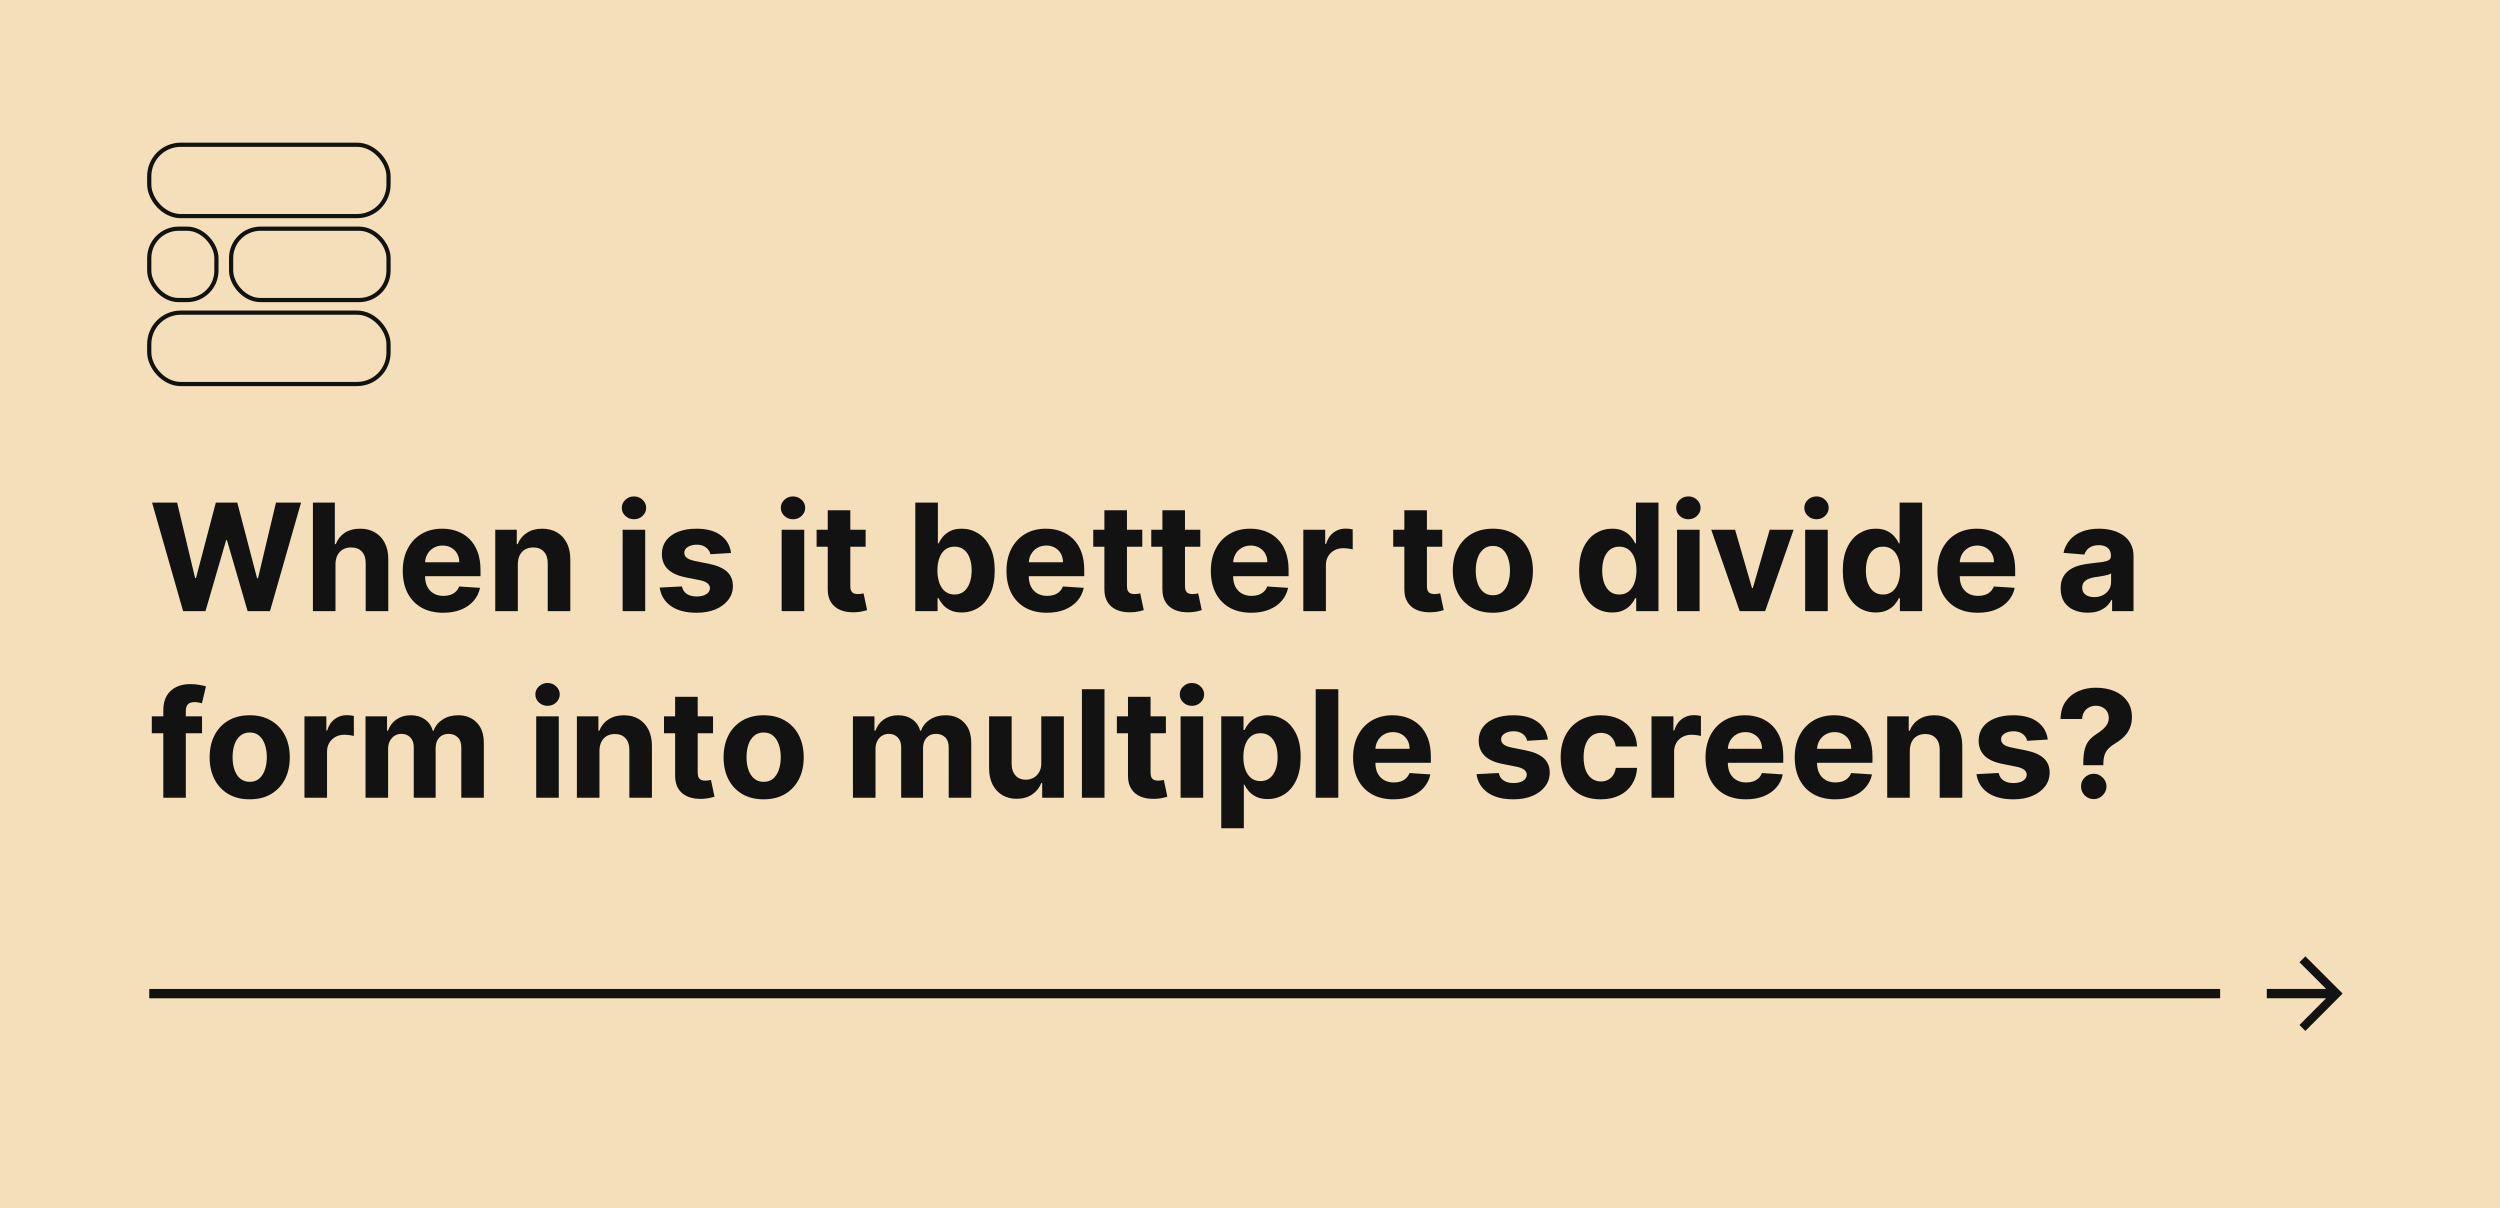
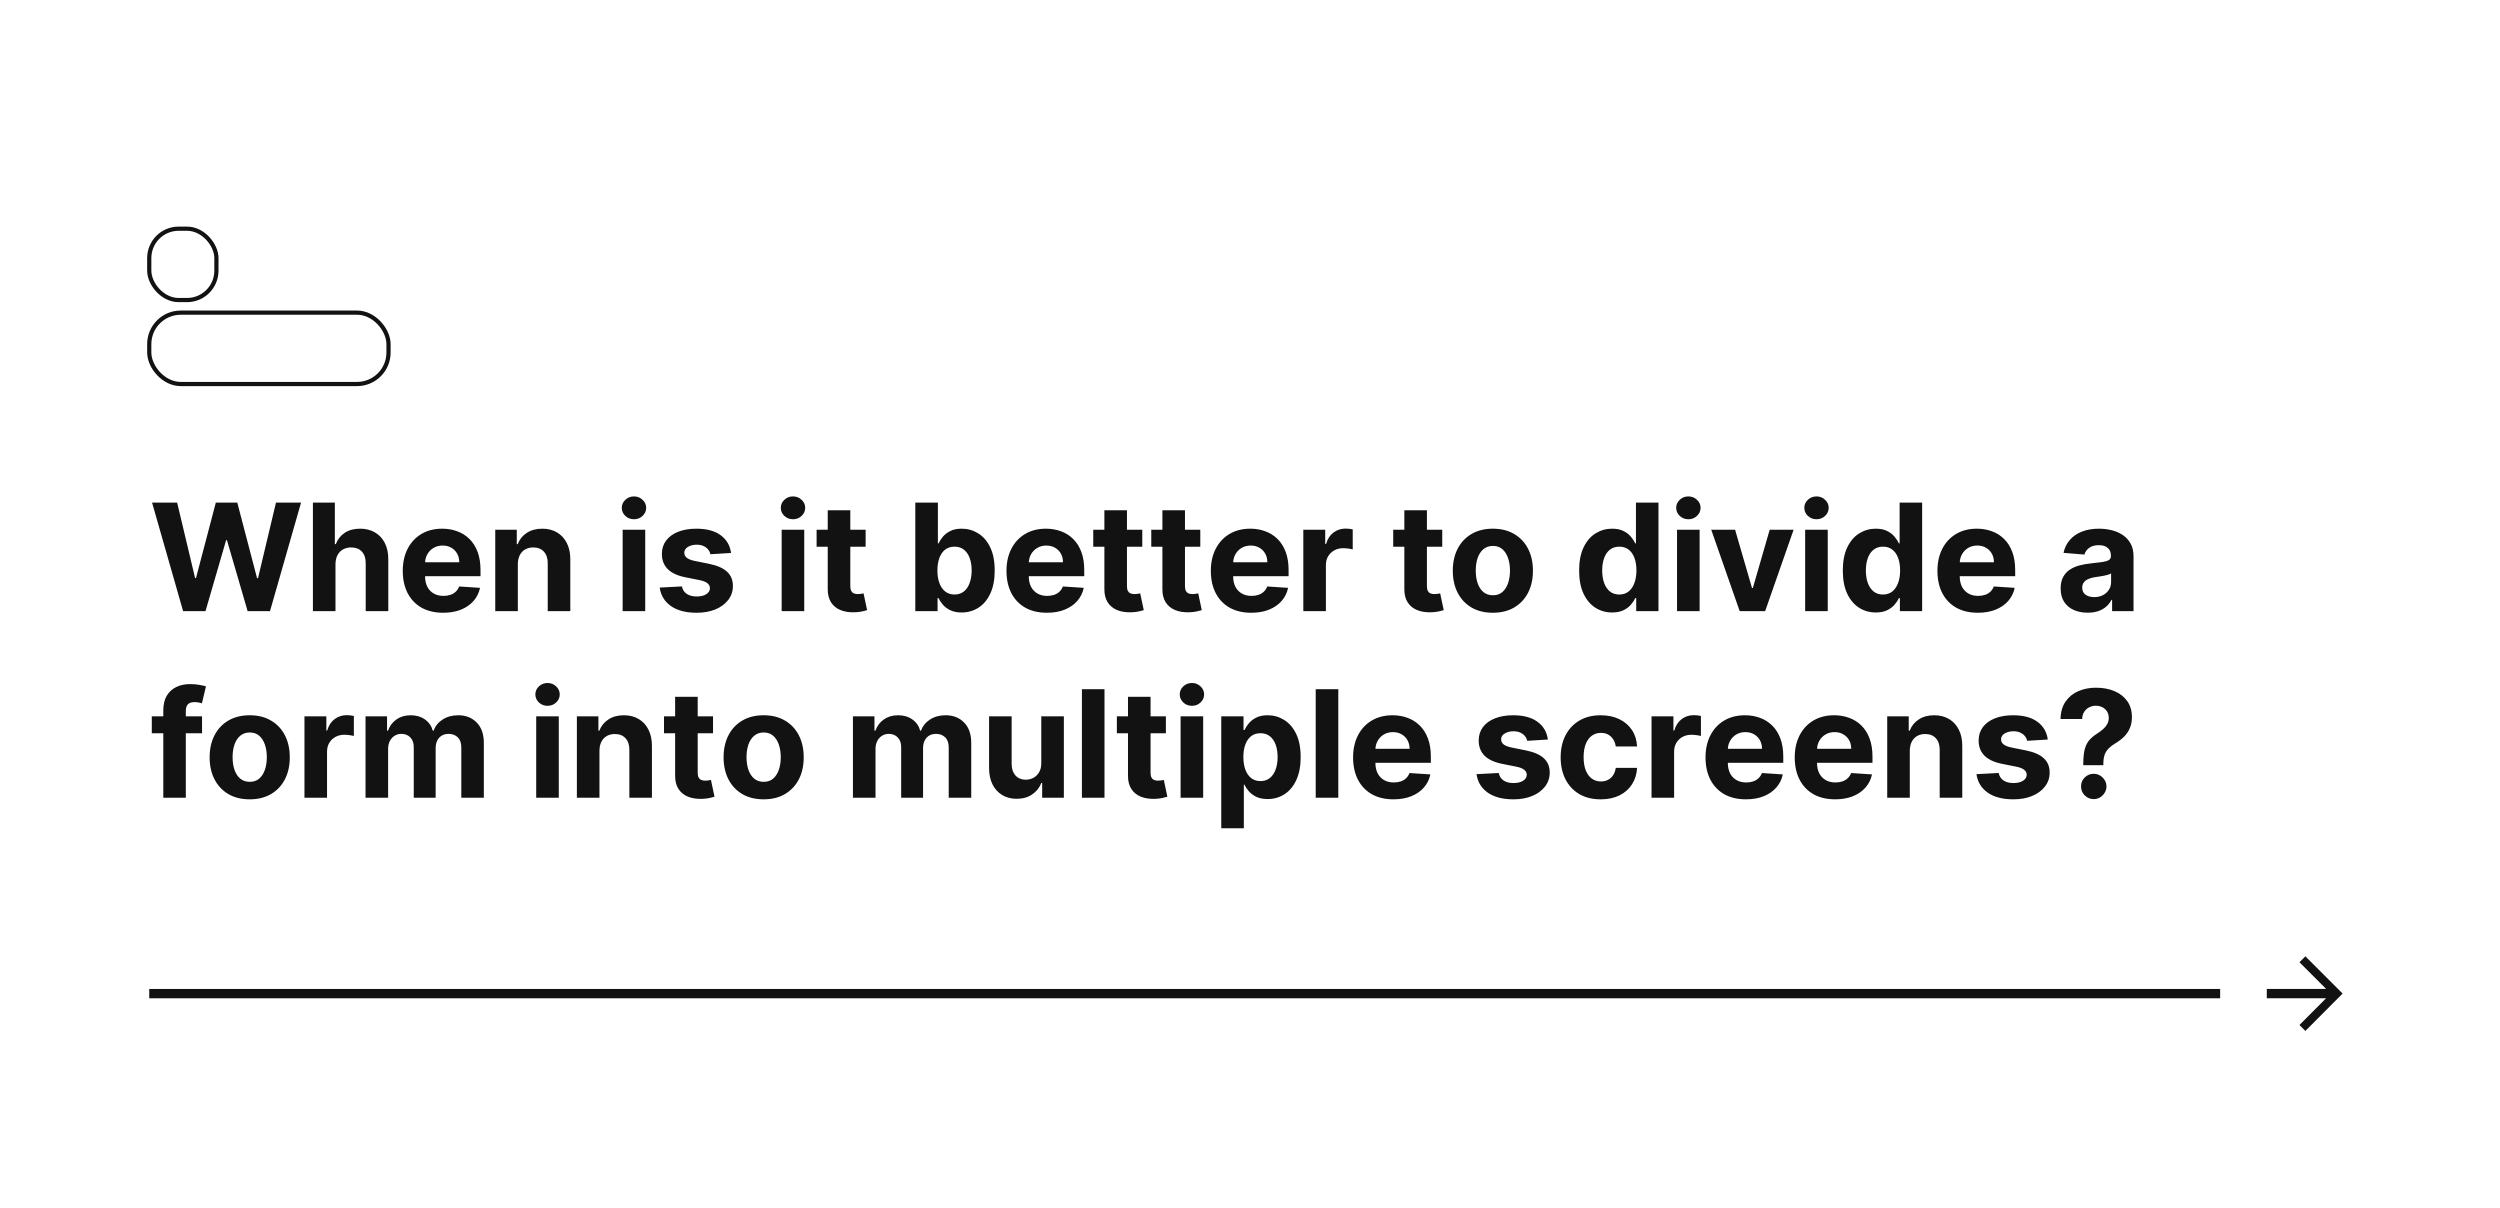
<svg xmlns="http://www.w3.org/2000/svg" id="eSoLgZkxE541" viewBox="0 0 536 259" shape-rendering="geometricPrecision" text-rendering="geometricPrecision" project-id="16438e05621144fe9867222afe6e7289" export-id="a736522fea5f4757963871276e6c56a4" cached="false" style="background-color:#fff">
  <style>
#eSoLgZkxE5412 {animation: eSoLgZkxE5412__sz 6000ms linear infinite normal forwards}@keyframes eSoLgZkxE5412__sz { 0% {width: 16px;height: 17px;animation-timing-function: cubic-bezier(0.445,0.05,0.55,0.95)} 8.167% {width: 37.5px;height: 17px;animation-timing-function: cubic-bezier(0.445,0.05,0.55,0.95)} 91.667% {width: 37.5px;height: 17px;animation-timing-function: cubic-bezier(0.445,0.05,0.55,0.95)} 100% {width: 16px;height: 17px}} #eSoLgZkxE5412_to {animation: eSoLgZkxE5412_to__to 6000ms linear infinite normal forwards}@keyframes eSoLgZkxE5412_to__to { 0% {transform: translate(8.5px,37px);animation-timing-function: cubic-bezier(0.445,0.05,0.55,0.95)} 8.333% {transform: translate(8.5px,37px);animation-timing-function: cubic-bezier(0.445,0.05,0.55,0.95)} 91.667% {transform: translate(8.5px,37px);animation-timing-function: cubic-bezier(0.445,0.05,0.55,0.95)} 100% {transform: translate(8.5px,37px)}} #eSoLgZkxE5413 {animation: eSoLgZkxE5413__sz 6000ms linear infinite normal forwards}@keyframes eSoLgZkxE5413__sz { 0% {width: 37.5px;height: 17px;animation-timing-function: cubic-bezier(0.445,0.05,0.55,0.95)} 8.167% {width: 16px;height: 17px;animation-timing-function: cubic-bezier(0.445,0.05,0.55,0.95)} 91.667% {width: 16px;height: 17px;animation-timing-function: cubic-bezier(0.445,0.05,0.55,0.95)} 100% {width: 37.5px;height: 17px}} #eSoLgZkxE5413_to {animation: eSoLgZkxE5413_to__to 6000ms linear infinite normal forwards}@keyframes eSoLgZkxE5413_to__to { 0% {transform: translate(28px,37px);animation-timing-function: cubic-bezier(0.445,0.05,0.55,0.95)} 8.167% {transform: translate(50px,37px);animation-timing-function: cubic-bezier(0.334,0.325,0.667,0.658)} 8.333% {transform: translate(49.5px,37px);animation-timing-function: cubic-bezier(0.444,0.052,0.55,0.95)} 91.667% {transform: translate(49.5px,37px);animation-timing-function: cubic-bezier(0.444,0.052,0.55,0.95)} 100% {transform: translate(28px,37px)}}
</style>
  <g transform="translate(0-30.967)">
-     <rect width="536" height="286" rx="0" ry="0" transform="matrix(1 0 0 0.906 0 30.967)" fill="#f5dfba" />
    <path d="M39.261,162l-6.659-23.273h5.375l3.852,16.171h.193l4.25-16.171h4.602l4.239,16.205h.205l3.852-16.205h5.375L57.886,162h-4.795l-4.432-15.216h-.182L44.057,162h-4.795ZM71.929,151.909v10.091h-4.841v-23.273h4.705v8.898h.205c.394-1.03,1.03-1.837,1.909-2.42.879-.591,1.981-.887,3.307-.887c1.212,0,2.269.265,3.17.796.909.522,1.614,1.276,2.114,2.261.507.977.757,2.148.75,3.511v11.114h-4.841v-10.25c.008-1.076-.265-1.913-.818-2.511-.545-.599-1.311-.898-2.296-.898-.659,0-1.242.14-1.75.42-.5.281-.894.69-1.182,1.228-.28.53-.424,1.17-.432,1.92Zm23.082,10.432c-1.796,0-3.341-.364-4.636-1.091-1.288-.735-2.28-1.773-2.977-3.114-.697-1.348-1.045-2.943-1.045-4.784c0-1.795.348-3.371,1.045-4.727.697-1.356,1.678-2.413,2.943-3.17c1.273-.758,2.765-1.137,4.477-1.137c1.151,0,2.224.186,3.216.557c1,.364,1.871.913,2.614,1.648.75.735,1.333,1.659,1.75,2.772.416,1.107.625,2.402.625,3.887v1.329h-14.739v-3h10.182c0-.697-.151-1.314-.455-1.852s-.724-.958-1.261-1.261c-.53-.311-1.148-.466-1.852-.466-.735,0-1.386.17-1.954.511-.561.334-1,.784-1.318,1.352-.318.561-.481,1.186-.489,1.875v2.853c0,.863.159,1.61.477,2.238.326.629.784,1.114,1.375,1.455s1.292.511,2.102.511c.538,0,1.03-.075,1.477-.227s.83-.379,1.148-.682.561-.674.727-1.113L102.92,157c-.227,1.076-.693,2.015-1.397,2.818-.697.796-1.599,1.417-2.705,1.864-1.099.439-2.367.659-3.807.659Zm16.012-10.432v10.091h-4.841v-17.455h4.613v3.08h.205c.386-1.015,1.034-1.818,1.943-2.409.909-.599,2.012-.898,3.307-.898c1.212,0,2.269.265,3.17.796.902.53,1.603,1.288,2.103,2.272.5.978.75,2.144.75,3.5v11.114h-4.841v-10.25c.007-1.068-.265-1.902-.818-2.5-.553-.606-1.315-.909-2.284-.909-.652,0-1.228.14-1.728.42-.492.281-.879.69-1.159,1.228-.273.53-.413,1.17-.42,1.92ZM133.494,162v-17.455h4.841v17.455h-4.841Zm2.432-19.705c-.72,0-1.337-.238-1.852-.715-.508-.485-.762-1.065-.762-1.739c0-.667.254-1.239.762-1.716.515-.485,1.132-.727,1.852-.727s1.333.242,1.841.727c.515.477.773,1.049.773,1.716c0,.674-.258,1.254-.773,1.739-.508.477-1.121.715-1.841.715Zm20.81,7.228l-4.432.272c-.076-.378-.239-.719-.489-1.022-.25-.311-.579-.557-.988-.739-.402-.189-.883-.284-1.443-.284-.75,0-1.383.159-1.898.477-.515.311-.773.728-.773,1.25c0,.417.167.769.5,1.057s.905.519,1.716.693l3.159.637c1.697.348,2.962.909,3.796,1.681.833.773,1.25,1.788,1.25,3.046c0,1.144-.338,2.148-1.012,3.011-.667.864-1.583,1.538-2.75,2.023-1.159.477-2.496.716-4.011.716-2.311,0-4.152-.481-5.523-1.443-1.364-.97-2.163-2.288-2.398-3.955l4.762-.25c.144.705.492,1.243,1.045,1.614.553.363,1.262.545,2.125.545.849,0,1.53-.163,2.046-.488.522-.334.787-.762.795-1.284-.008-.44-.193-.8-.557-1.08-.363-.288-.924-.508-1.682-.659l-3.022-.602c-1.705-.341-2.974-.932-3.807-1.773-.826-.841-1.239-1.913-1.239-3.216c0-1.121.303-2.087.909-2.898.614-.81,1.474-1.435,2.58-1.875c1.114-.439,2.417-.659,3.909-.659c2.205,0,3.939.466,5.205,1.398c1.272.932,2.015,2.201,2.227,3.807ZM167.588,162v-17.455h4.841v17.455h-4.841Zm2.432-19.705c-.72,0-1.337-.238-1.852-.715-.508-.485-.762-1.065-.762-1.739c0-.667.254-1.239.762-1.716.515-.485,1.132-.727,1.852-.727s1.333.242,1.841.727c.515.477.773,1.049.773,1.716c0,.674-.258,1.254-.773,1.739-.508.477-1.121.715-1.841.715Zm15.571,2.25v3.637h-10.511v-3.637h10.511Zm-8.125-4.181h4.841v16.272c0,.447.068.796.204,1.046.137.242.326.413.569.511.25.099.537.148.863.148.227,0,.455-.019.682-.057.227-.045.402-.079.523-.102l.761,3.602c-.242.076-.583.163-1.023.261-.439.107-.973.171-1.602.194-1.167.045-2.189-.11-3.068-.466-.871-.356-1.549-.909-2.034-1.659s-.724-1.697-.716-2.841v-16.909ZM196.241,162v-23.273h4.841v8.75h.148c.212-.469.519-.947.921-1.432.409-.492.939-.901,1.59-1.227.66-.333,1.478-.5,2.455-.5c1.273,0,2.447.334,3.523,1c1.076.659,1.935,1.655,2.579,2.989.644,1.326.966,2.988.966,4.988c0,1.947-.314,3.591-.943,4.932-.621,1.334-1.47,2.345-2.545,3.034-1.069.682-2.266,1.023-3.591,1.023-.94,0-1.739-.155-2.398-.466-.652-.31-1.186-.701-1.602-1.17-.417-.478-.735-.959-.955-1.443h-.216v2.795h-4.773Zm4.739-8.727c0,1.038.144,1.943.432,2.716.288.772.704,1.375,1.25,1.806.545.425,1.208.637,1.989.637.787,0,1.454-.216,2-.648.545-.439.958-1.045,1.238-1.818.288-.78.432-1.678.432-2.693c0-1.008-.14-1.894-.42-2.659-.281-.766-.694-1.364-1.239-1.796-.546-.432-1.216-.648-2.011-.648-.788,0-1.455.209-2,.625-.538.417-.951,1.008-1.239,1.773s-.432,1.667-.432,2.705Zm23.469,9.068c-1.796,0-3.341-.364-4.637-1.091-1.287-.735-2.28-1.773-2.977-3.114-.697-1.348-1.045-2.943-1.045-4.784c0-1.795.348-3.371,1.045-4.727s1.678-2.413,2.943-3.17c1.273-.758,2.766-1.137,4.478-1.137c1.151,0,2.223.186,3.216.557c1,.364,1.871.913,2.613,1.648.75.735,1.334,1.659,1.75,2.772.417,1.107.625,2.402.625,3.887v1.329h-14.738v-3h10.181c0-.697-.151-1.314-.454-1.852s-.724-.958-1.261-1.261c-.531-.311-1.148-.466-1.853-.466-.735,0-1.386.17-1.954.511-.561.334-1,.784-1.319,1.352-.318.561-.481,1.186-.488,1.875v2.853c0,.863.159,1.61.477,2.238.326.629.784,1.114,1.375,1.455s1.292.511,2.102.511c.538,0,1.031-.075,1.478-.227s.829-.379,1.147-.682c.319-.303.561-.674.728-1.113l4.477.295c-.227,1.076-.693,2.015-1.398,2.818-.697.796-1.598,1.417-2.704,1.864-1.099.439-2.368.659-3.807.659Zm20.454-17.796v3.637h-10.511v-3.637h10.511Zm-8.125-4.181h4.841v16.272c0,.447.069.796.205,1.046.136.242.326.413.568.511.25.099.538.148.864.148.227,0,.454-.019.682-.057.227-.045.401-.079.522-.102l.762,3.602c-.243.076-.584.163-1.023.261-.44.107-.974.171-1.602.194-1.167.045-2.19-.11-3.069-.466-.871-.356-1.549-.909-2.034-1.659s-.723-1.697-.716-2.841v-16.909Zm20.563,4.181v3.637h-10.511v-3.637h10.511Zm-8.125-4.181h4.841v16.272c0,.447.068.796.204,1.046.137.242.326.413.569.511.25.099.537.148.863.148.227,0,.455-.019.682-.057.227-.045.402-.079.523-.102l.761,3.602c-.242.076-.583.163-1.023.261-.439.107-.973.171-1.602.194-1.167.045-2.189-.11-3.068-.466-.871-.356-1.549-.909-2.034-1.659s-.724-1.697-.716-2.841v-16.909Zm19.045,21.977c-1.795,0-3.341-.364-4.636-1.091-1.288-.735-2.28-1.773-2.977-3.114-.697-1.348-1.046-2.943-1.046-4.784c0-1.795.349-3.371,1.046-4.727s1.678-2.413,2.943-3.17c1.273-.758,2.765-1.137,4.477-1.137c1.152,0,2.224.186,3.216.557c1,.364,1.871.913,2.614,1.648.75.735,1.333,1.659,1.75,2.772.416,1.107.625,2.402.625,3.887v1.329h-14.739v-3h10.182c0-.697-.152-1.314-.455-1.852s-.723-.958-1.261-1.261c-.53-.311-1.148-.466-1.852-.466-.735,0-1.387.17-1.955.511-.56.334-1,.784-1.318,1.352-.318.561-.481,1.186-.489,1.875v2.853c0,.863.159,1.61.478,2.238.325.629.784,1.114,1.375,1.455s1.291.511,2.102.511c.538,0,1.03-.075,1.477-.227s.83-.379,1.148-.682.561-.674.727-1.113l4.477.295c-.227,1.076-.693,2.015-1.397,2.818-.697.796-1.599,1.417-2.705,1.864-1.098.439-2.367.659-3.807.659ZM279.432,162v-17.455h4.693v3.046h.182c.318-1.083.852-1.902,1.602-2.455.75-.56,1.614-.841,2.591-.841.242,0,.504.016.784.046s.527.072.739.125v4.295c-.228-.068-.542-.128-.943-.181-.402-.053-.769-.08-1.103-.08-.712,0-1.348.155-1.909.466-.553.303-.992.727-1.318,1.273-.318.545-.477,1.174-.477,1.886v9.875h-4.841Zm29.784-17.455v3.637h-10.511v-3.637h10.511Zm-8.125-4.181h4.841v16.272c0,.447.068.796.204,1.046.137.242.326.413.569.511.25.099.537.148.863.148.227,0,.455-.019.682-.057.227-.045.402-.079.523-.102l.761,3.602c-.242.076-.583.163-1.023.261-.439.107-.973.171-1.602.194-1.167.045-2.189-.11-3.068-.466-.871-.356-1.549-.909-2.034-1.659s-.724-1.697-.716-2.841v-16.909Zm18.977,21.977c-1.765,0-3.291-.375-4.579-1.125-1.281-.758-2.269-1.811-2.966-3.159-.697-1.356-1.046-2.928-1.046-4.716c0-1.803.349-3.379,1.046-4.727.697-1.356,1.685-2.409,2.966-3.159c1.288-.758,2.814-1.137,4.579-1.137s3.288.379,4.568,1.137c1.288.75,2.281,1.803,2.978,3.159.697,1.348,1.045,2.924,1.045,4.727c0,1.788-.348,3.36-1.045,4.716-.697,1.348-1.69,2.401-2.978,3.159-1.28.75-2.803,1.125-4.568,1.125Zm.023-3.75c.803,0,1.473-.227,2.011-.682.538-.462.943-1.091,1.216-1.886.28-.796.421-1.701.421-2.716s-.141-1.921-.421-2.716c-.273-.796-.678-1.424-1.216-1.886-.538-.463-1.208-.694-2.011-.694-.811,0-1.493.231-2.046.694-.545.462-.958,1.09-1.238,1.886-.273.795-.409,1.701-.409,2.716s.136,1.92.409,2.716c.28.795.693,1.424,1.238,1.886.553.455,1.235.682,2.046.682Zm25.554,3.693c-1.326,0-2.527-.341-3.602-1.023-1.069-.689-1.917-1.7-2.546-3.034-.621-1.341-.932-2.985-.932-4.932c0-2,.322-3.662.966-4.988.644-1.334,1.5-2.33,2.568-2.989c1.076-.666,2.254-1,3.535-1c.977,0,1.791.167,2.443.5.659.326,1.189.735,1.591,1.227.409.485.719.963.931,1.432h.148v-8.75h4.83v23.273h-4.773v-2.795h-.205c-.227.484-.549.965-.965,1.443-.41.469-.944.86-1.603,1.17-.651.311-1.447.466-2.386.466Zm1.534-3.852c.78,0,1.439-.212,1.977-.637.546-.431.962-1.034,1.25-1.806.296-.773.443-1.678.443-2.716s-.144-1.94-.431-2.705c-.288-.765-.705-1.356-1.25-1.773-.546-.416-1.209-.625-1.989-.625-.795,0-1.466.216-2.011.648-.546.432-.959,1.03-1.239,1.796-.28.765-.42,1.651-.42,2.659c0,1.015.14,1.913.42,2.693.288.773.701,1.379,1.239,1.818.545.432,1.216.648,2.011.648ZM359.557,162v-17.455h4.841v17.455h-4.841Zm2.432-19.705c-.72,0-1.337-.238-1.853-.715-.507-.485-.761-1.065-.761-1.739c0-.667.254-1.239.761-1.716.516-.485,1.133-.727,1.853-.727.719,0,1.333.242,1.841.727.515.477.772,1.049.772,1.716c0,.674-.257,1.254-.772,1.739-.508.477-1.122.715-1.841.715Zm22.559,2.25L378.446,162h-5.455l-6.102-17.455h5.114l3.625,12.489h.182l3.613-12.489h5.125ZM387.026,162v-17.455h4.84v17.455h-4.84Zm2.431-19.705c-.719,0-1.337-.238-1.852-.715-.507-.485-.761-1.065-.761-1.739c0-.667.254-1.239.761-1.716.515-.485,1.133-.727,1.852-.727.72,0,1.334.242,1.841.727.515.477.773,1.049.773,1.716c0,.674-.258,1.254-.773,1.739-.507.477-1.121.715-1.841.715Zm12.719,19.989c-1.326,0-2.526-.341-3.602-1.023-1.068-.689-1.917-1.7-2.546-3.034-.621-1.341-.931-2.985-.931-4.932c0-2,.322-3.662.965-4.988.644-1.334,1.501-2.33,2.569-2.989c1.075-.666,2.253-1,3.534-1c.977,0,1.791.167,2.443.5.659.326,1.189.735,1.591,1.227.409.485.72.963.932,1.432h.147v-8.75h4.83v23.273h-4.773v-2.795h-.204c-.228.484-.55.965-.966,1.443-.409.469-.943.86-1.603,1.17-.651.311-1.446.466-2.386.466Zm1.534-3.852c.781,0,1.44-.212,1.978-.637.545-.431.962-1.034,1.25-1.806.295-.773.443-1.678.443-2.716s-.144-1.94-.432-2.705-.705-1.356-1.25-1.773c-.546-.416-1.208-.625-1.989-.625-.795,0-1.466.216-2.011.648-.546.432-.958,1.03-1.239,1.796-.28.765-.42,1.651-.42,2.659c0,1.015.14,1.913.42,2.693.288.773.701,1.379,1.239,1.818.545.432,1.216.648,2.011.648Zm20.333,3.909c-1.796,0-3.341-.364-4.637-1.091-1.288-.735-2.28-1.773-2.977-3.114-.697-1.348-1.045-2.943-1.045-4.784c0-1.795.348-3.371,1.045-4.727s1.678-2.413,2.943-3.17c1.273-.758,2.765-1.137,4.477-1.137c1.152,0,2.224.186,3.216.557c1,.364,1.872.913,2.614,1.648.75.735,1.333,1.659,1.75,2.772.417,1.107.625,2.402.625,3.887v1.329h-14.739v-3h10.182c0-.697-.151-1.314-.454-1.852s-.724-.958-1.262-1.261c-.53-.311-1.147-.466-1.852-.466-.735,0-1.386.17-1.955.511-.56.334-1,.784-1.318,1.352-.318.561-.481,1.186-.488,1.875v2.853c0,.863.159,1.61.477,2.238.326.629.784,1.114,1.375,1.455s1.292.511,2.102.511c.538,0,1.03-.075,1.477-.227s.83-.379,1.148-.682.561-.674.727-1.113l4.478.295c-.228,1.076-.693,2.015-1.398,2.818-.697.796-1.599,1.417-2.705,1.864-1.098.439-2.367.659-3.806.659Zm23.554-.011c-1.114,0-2.106-.194-2.978-.58-.871-.394-1.56-.973-2.068-1.739-.5-.772-.75-1.734-.75-2.886c0-.97.178-1.784.534-2.443s.841-1.19,1.455-1.591c.613-.402,1.31-.705,2.091-.909.788-.205,1.613-.349,2.477-.432c1.015-.106,1.833-.205,2.454-.295.622-.099,1.072-.243,1.353-.432.28-.19.42-.47.42-.841v-.068c0-.72-.227-1.277-.682-1.671-.447-.394-1.083-.591-1.909-.591-.871,0-1.564.193-2.079.58-.515.379-.856.856-1.023,1.432l-4.477-.364c.227-1.061.674-1.977,1.341-2.75.666-.78,1.526-1.379,2.579-1.795c1.061-.425,2.288-.637,3.682-.637.97,0,1.898.114,2.784.341.894.227,1.686.58,2.375,1.057.697.477,1.246,1.091,1.648,1.841.401.742.602,1.632.602,2.67v11.773h-4.591v-2.42h-.136c-.28.545-.655,1.026-1.125,1.443-.47.409-1.034.731-1.693.966-.659.227-1.421.341-2.284.341Zm1.386-3.341c.712,0,1.341-.141,1.886-.421.546-.288.974-.674,1.284-1.159.311-.485.466-1.034.466-1.648v-1.852c-.151.099-.36.189-.625.273-.257.076-.549.148-.875.216-.325.06-.651.117-.977.17-.326.046-.621.087-.886.125-.568.084-1.065.216-1.489.398s-.754.428-.989.739c-.234.303-.352.681-.352,1.136c0,.659.239,1.163.716,1.511.485.341,1.099.512,1.841.512ZM43.318,184.545v3.637h-10.773v-3.637h10.773ZM35.011,202v-18.716c0-1.265.246-2.314.739-3.148.5-.833,1.182-1.458,2.046-1.875.864-.416,1.845-.625,2.943-.625.743,0,1.421.057,2.034.171.621.113,1.083.216,1.386.307l-.864,3.636c-.189-.061-.424-.117-.705-.17-.273-.053-.553-.08-.841-.08-.712,0-1.208.167-1.489.5-.28.326-.42.784-.42,1.375v18.625h-4.83Zm18.526.341c-1.765,0-3.292-.375-4.58-1.125-1.28-.758-2.269-1.811-2.966-3.159-.697-1.356-1.046-2.928-1.046-4.716c0-1.803.348-3.379,1.046-4.727.697-1.356,1.686-2.409,2.966-3.159c1.288-.758,2.814-1.137,4.58-1.137s3.288.379,4.568,1.137c1.288.75,2.28,1.803,2.977,3.159.697,1.348,1.045,2.924,1.045,4.727c0,1.788-.348,3.36-1.045,4.716-.697,1.348-1.689,2.401-2.977,3.159-1.28.75-2.803,1.125-4.568,1.125Zm.023-3.75c.803,0,1.473-.227,2.011-.682.538-.462.943-1.091,1.216-1.886.28-.796.42-1.701.42-2.716s-.14-1.921-.42-2.716c-.273-.796-.678-1.424-1.216-1.886-.538-.463-1.208-.694-2.011-.694-.811,0-1.492.231-2.046.694-.545.462-.958,1.09-1.239,1.886-.273.795-.409,1.701-.409,2.716s.136,1.92.409,2.716c.28.795.693,1.424,1.239,1.886.553.455,1.235.682,2.046.682ZM65.276,202v-17.455h4.693v3.046h.182c.318-1.083.852-1.902,1.602-2.455.75-.56,1.614-.841,2.591-.841.242,0,.504.016.784.046s.527.072.739.125v4.295c-.227-.068-.542-.128-.943-.181s-.769-.08-1.102-.08c-.712,0-1.349.155-1.909.466-.553.303-.992.727-1.318,1.273-.318.545-.477,1.174-.477,1.886v9.875h-4.841Zm13.094,0v-17.455h4.614v3.08h.204c.364-1.023.97-1.83,1.818-2.42.849-.591,1.864-.887,3.045-.887c1.197,0,2.216.299,3.057.898.841.591,1.401,1.394,1.682,2.409h.182c.356-1,1-1.799,1.932-2.398.939-.606,2.049-.909,3.33-.909c1.629,0,2.951.519,3.966,1.557c1.023,1.03,1.534,2.492,1.534,4.386v11.739h-4.83v-10.784c0-.97-.258-1.697-.773-2.182-.515-.485-1.159-.727-1.932-.727-.879,0-1.564.28-2.057.841-.492.553-.739,1.284-.739,2.193v10.659h-4.693v-10.886c0-.856-.246-1.538-.739-2.046-.485-.507-1.125-.761-1.921-.761-.538,0-1.023.136-1.454.409-.424.265-.761.64-1.011,1.125-.25.477-.375,1.038-.375,1.682v10.477h-4.841Zm36.594,0v-17.455h4.841v17.455h-4.841Zm2.432-19.705c-.72,0-1.337-.238-1.852-.715-.508-.485-.762-1.065-.762-1.739c0-.667.254-1.239.762-1.716.515-.485,1.132-.727,1.852-.727s1.333.242,1.841.727c.515.477.773,1.049.773,1.716c0,.674-.258,1.254-.773,1.739-.508.477-1.121.715-1.841.715Zm11.128,9.614v10.091h-4.841v-17.455h4.613v3.08h.205c.386-1.015,1.034-1.818,1.943-2.409.909-.599,2.012-.898,3.307-.898c1.212,0,2.269.265,3.17.796.902.53,1.603,1.288,2.103,2.272.5.978.75,2.144.75,3.5v11.114h-4.841v-10.25c.007-1.068-.265-1.902-.818-2.5-.553-.606-1.315-.909-2.284-.909-.652,0-1.228.14-1.728.42-.492.281-.879.69-1.159,1.228-.273.53-.413,1.17-.42,1.92Zm24.349-7.364v3.637h-10.511v-3.637h10.511Zm-8.125-4.181h4.841v16.272c0,.447.068.796.205,1.046.136.242.325.413.568.511.25.099.538.148.863.148.228,0,.455-.019.682-.057.228-.045.402-.079.523-.102l.761,3.602c-.242.076-.583.163-1.022.261-.44.107-.974.171-1.603.194-1.166.045-2.189-.11-3.068-.466-.871-.356-1.549-.909-2.034-1.659s-.723-1.697-.716-2.841v-16.909Zm18.977,21.977c-1.765,0-3.291-.375-4.579-1.125-1.28-.758-2.269-1.811-2.966-3.159-.697-1.356-1.045-2.928-1.045-4.716c0-1.803.348-3.379,1.045-4.727.697-1.356,1.686-2.409,2.966-3.159c1.288-.758,2.814-1.137,4.579-1.137c1.766,0,3.288.379,4.569,1.137c1.287.75,2.28,1.803,2.977,3.159.697,1.348,1.045,2.924,1.045,4.727c0,1.788-.348,3.36-1.045,4.716-.697,1.348-1.69,2.401-2.977,3.159-1.281.75-2.803,1.125-4.569,1.125Zm.023-3.75c.803,0,1.474-.227,2.012-.682.537-.462.943-1.091,1.215-1.886.281-.796.421-1.701.421-2.716s-.14-1.921-.421-2.716c-.272-.796-.678-1.424-1.215-1.886-.538-.463-1.209-.694-2.012-.694-.81,0-1.492.231-2.045.694-.546.462-.959,1.09-1.239,1.886-.273.795-.409,1.701-.409,2.716s.136,1.92.409,2.716c.28.795.693,1.424,1.239,1.886.553.455,1.235.682,2.045.682ZM182.869,202v-17.455h4.614v3.08h.205c.363-1.023.969-1.83,1.818-2.42.848-.591,1.863-.887,3.045-.887c1.197,0,2.216.299,3.057.898.841.591,1.401,1.394,1.682,2.409h.182c.356-1,1-1.799,1.931-2.398.94-.606,2.05-.909,3.33-.909c1.629,0,2.951.519,3.966,1.557c1.023,1.03,1.534,2.492,1.534,4.386v11.739h-4.83v-10.784c0-.97-.257-1.697-.772-2.182s-1.159-.727-1.932-.727c-.879,0-1.565.28-2.057.841-.492.553-.739,1.284-.739,2.193v10.659h-4.693v-10.886c0-.856-.246-1.538-.738-2.046-.485-.507-1.125-.761-1.921-.761-.538,0-1.023.136-1.454.409-.425.265-.762.64-1.012,1.125-.25.477-.375,1.038-.375,1.682v10.477h-4.841Zm40.381-7.432v-10.023h4.841v17.455h-4.648v-3.17h-.182c-.394,1.022-1.049,1.844-1.966,2.465-.909.622-2.018.932-3.329.932-1.167,0-2.193-.265-3.08-.795-.886-.53-1.579-1.284-2.079-2.262-.493-.977-.743-2.147-.75-3.511v-11.114h4.841v10.25c.007,1.031.284,1.845.829,2.444.546.598,1.277.897,2.193.897.584,0,1.129-.132,1.637-.397.507-.273.916-.675,1.227-1.205.318-.53.474-1.186.466-1.966Zm13.554-15.841v23.273h-4.841v-23.273h4.841Zm13.162,5.818v3.637h-10.511v-3.637h10.511Zm-8.125-4.181h4.841v16.272c0,.447.068.796.204,1.046.137.242.326.413.569.511.25.099.537.148.863.148.227,0,.455-.019.682-.057.227-.045.402-.079.523-.102l.761,3.602c-.242.076-.583.163-1.023.261-.439.107-.973.171-1.602.194-1.167.045-2.189-.11-3.068-.466-.871-.356-1.549-.909-2.034-1.659s-.724-1.697-.716-2.841v-16.909ZM253.119,202v-17.455h4.841v17.455h-4.841Zm2.432-19.705c-.72,0-1.337-.238-1.852-.715-.508-.485-.761-1.065-.761-1.739c0-.667.253-1.239.761-1.716.515-.485,1.132-.727,1.852-.727s1.333.242,1.841.727c.515.477.773,1.049.773,1.716c0,.674-.258,1.254-.773,1.739-.508.477-1.121.715-1.841.715Zm6.287,26.25v-24h4.773v2.932h.216c.212-.469.519-.947.92-1.432.409-.492.94-.901,1.591-1.227.659-.333,1.477-.5,2.455-.5c1.272,0,2.447.334,3.522,1c1.076.659,1.936,1.655,2.58,2.989.644,1.326.966,2.988.966,4.988c0,1.947-.315,3.591-.943,4.932-.622,1.334-1.47,2.345-2.546,3.034-1.068.682-2.265,1.023-3.591,1.023-.939,0-1.738-.155-2.397-.466-.652-.31-1.186-.701-1.603-1.17-.416-.478-.735-.959-.954-1.443h-.148v9.34h-4.841Zm4.739-15.272c0,1.038.144,1.943.432,2.716.287.772.704,1.375,1.25,1.806.545.425,1.208.637,1.988.637.788,0,1.455-.216,2-.648.546-.439.958-1.045,1.239-1.818.288-.78.432-1.678.432-2.693c0-1.008-.141-1.894-.421-2.659-.28-.766-.693-1.364-1.238-1.796-.546-.432-1.216-.648-2.012-.648-.788,0-1.454.209-2,.625-.538.417-.951,1.008-1.238,1.773-.288.765-.432,1.667-.432,2.705Zm20.352-14.546v23.273h-4.841v-23.273h4.841Zm11.832,23.614c-1.795,0-3.341-.364-4.636-1.091-1.288-.735-2.28-1.773-2.977-3.114-.697-1.348-1.046-2.943-1.046-4.784c0-1.795.349-3.371,1.046-4.727s1.678-2.413,2.943-3.17c1.273-.758,2.765-1.137,4.477-1.137c1.152,0,2.224.186,3.216.557c1,.364,1.871.913,2.614,1.648.75.735,1.333,1.659,1.75,2.772.416,1.107.625,2.402.625,3.887v1.329h-14.739v-3h10.182c0-.697-.152-1.314-.455-1.852s-.723-.958-1.261-1.261c-.53-.311-1.148-.466-1.852-.466-.735,0-1.387.17-1.955.511-.56.334-1,.784-1.318,1.352-.318.561-.481,1.186-.489,1.875v2.853c0,.863.159,1.61.478,2.238.325.629.784,1.114,1.375,1.455s1.291.511,2.102.511c.538,0,1.03-.075,1.477-.227s.83-.379,1.148-.682.561-.674.727-1.113l4.477.295c-.227,1.076-.693,2.015-1.397,2.818-.697.796-1.599,1.417-2.705,1.864-1.098.439-2.367.659-3.807.659Zm33.1-12.818l-4.432.272c-.076-.378-.239-.719-.489-1.022-.25-.311-.579-.557-.988-.739-.402-.189-.883-.284-1.443-.284-.75,0-1.383.159-1.898.477-.515.311-.773.728-.773,1.25c0,.417.167.769.5,1.057s.905.519,1.716.693l3.159.637c1.697.348,2.962.909,3.796,1.681.833.773,1.25,1.788,1.25,3.046c0,1.144-.338,2.148-1.012,3.011-.667.864-1.583,1.538-2.75,2.023-1.159.477-2.496.716-4.011.716-2.311,0-4.152-.481-5.523-1.443-1.364-.97-2.163-2.288-2.398-3.955l4.762-.25c.144.705.492,1.243,1.045,1.614.553.363,1.262.545,2.125.545.849,0,1.53-.163,2.046-.488.522-.334.787-.762.795-1.284-.008-.44-.193-.8-.557-1.08-.363-.288-.924-.508-1.682-.659l-3.022-.602c-1.705-.341-2.974-.932-3.807-1.773-.826-.841-1.239-1.913-1.239-3.216c0-1.121.303-2.087.909-2.898.614-.81,1.474-1.435,2.58-1.875c1.114-.439,2.417-.659,3.909-.659c2.205,0,3.939.466,5.205,1.398c1.272.932,2.015,2.201,2.227,3.807Zm11.332,12.818c-1.788,0-3.326-.379-4.613-1.136-1.281-.766-2.266-1.826-2.955-3.182-.682-1.356-1.023-2.917-1.023-4.682c0-1.788.345-3.356,1.034-4.705.697-1.356,1.686-2.413,2.966-3.17c1.281-.765,2.803-1.148,4.568-1.148c1.523,0,2.857.277,4,.83c1.144.553,2.05,1.329,2.716,2.329.667,1,1.034,2.175,1.103,3.523h-4.569c-.128-.871-.469-1.572-1.022-2.102-.546-.538-1.262-.807-2.148-.807-.75,0-1.405.204-1.966.614-.553.401-.985.988-1.295,1.761-.311.773-.466,1.708-.466,2.807c0,1.113.151,2.06.454,2.841.311.78.746,1.375,1.307,1.784s1.216.613,1.966.613c.553,0,1.049-.113,1.489-.341.447-.227.814-.556,1.102-.988.295-.44.489-.966.579-1.58h4.569c-.076,1.334-.44,2.508-1.091,3.523-.644,1.008-1.534,1.795-2.671,2.364-1.136.568-2.481.852-4.034.852ZM354.088,202v-17.455h4.693v3.046h.182c.318-1.083.852-1.902,1.602-2.455.75-.56,1.614-.841,2.591-.841.243,0,.504.016.784.046.281.03.527.072.739.125v4.295c-.227-.068-.542-.128-.943-.181-.402-.053-.769-.08-1.102-.08-.713,0-1.349.155-1.91.466-.553.303-.992.727-1.318,1.273-.318.545-.477,1.174-.477,1.886v9.875h-4.841Zm20.236.341c-1.796,0-3.341-.364-4.636-1.091-1.288-.735-2.281-1.773-2.978-3.114-.697-1.348-1.045-2.943-1.045-4.784c0-1.795.348-3.371,1.045-4.727s1.678-2.413,2.943-3.17c1.273-.758,2.766-1.137,4.478-1.137c1.151,0,2.223.186,3.216.557c1,.364,1.871.913,2.613,1.648.75.735,1.334,1.659,1.75,2.772.417,1.107.625,2.402.625,3.887v1.329h-14.738v-3h10.181c0-.697-.151-1.314-.454-1.852s-.724-.958-1.262-1.261c-.53-.311-1.147-.466-1.852-.466-.735,0-1.386.17-1.954.511-.561.334-1,.784-1.318,1.352-.319.561-.482,1.186-.489,1.875v2.853c0,.863.159,1.61.477,2.238.326.629.784,1.114,1.375,1.455s1.292.511,2.102.511c.538,0,1.031-.075,1.478-.227s.829-.379,1.147-.682c.319-.303.561-.674.728-1.113l4.477.295c-.227,1.076-.693,2.015-1.398,2.818-.697.796-1.598,1.417-2.704,1.864-1.099.439-2.368.659-3.807.659Zm19.125,0c-1.796,0-3.341-.364-4.637-1.091-1.287-.735-2.28-1.773-2.977-3.114-.697-1.348-1.045-2.943-1.045-4.784c0-1.795.348-3.371,1.045-4.727s1.678-2.413,2.943-3.17c1.273-.758,2.766-1.137,4.478-1.137c1.151,0,2.223.186,3.216.557c1,.364,1.871.913,2.613,1.648.75.735,1.334,1.659,1.75,2.772.417,1.107.625,2.402.625,3.887v1.329h-14.738v-3h10.181c0-.697-.151-1.314-.454-1.852s-.724-.958-1.261-1.261c-.531-.311-1.148-.466-1.853-.466-.735,0-1.386.17-1.954.511-.561.334-1,.784-1.319,1.352-.318.561-.481,1.186-.488,1.875v2.853c0,.863.159,1.61.477,2.238.326.629.784,1.114,1.375,1.455s1.292.511,2.102.511c.538,0,1.031-.075,1.478-.227s.829-.379,1.147-.682c.319-.303.561-.674.728-1.113l4.477.295c-.227,1.076-.693,2.015-1.398,2.818-.697.796-1.598,1.417-2.704,1.864-1.099.439-2.368.659-3.807.659Zm16.011-10.432v10.091h-4.841v-17.455h4.614v3.08h.205c.386-1.015,1.034-1.818,1.943-2.409.909-.599,2.011-.898,3.307-.898c1.212,0,2.268.265,3.17.796.901.53,1.602,1.288,2.102,2.272.5.978.75,2.144.75,3.5v11.114h-4.841v-10.25c.008-1.068-.265-1.902-.818-2.5-.553-.606-1.314-.909-2.284-.909-.651,0-1.227.14-1.727.42-.493.281-.879.69-1.159,1.228-.273.53-.413,1.17-.421,1.92Zm29.588-2.386l-4.432.272c-.075-.378-.238-.719-.488-1.022-.25-.311-.58-.557-.989-.739-.401-.189-.882-.284-1.443-.284-.75,0-1.383.159-1.898.477-.515.311-.772.728-.772,1.25c0,.417.166.769.5,1.057.333.288.905.519,1.715.693l3.16.637c1.697.348,2.962.909,3.795,1.681.833.773,1.25,1.788,1.25,3.046c0,1.144-.337,2.148-1.011,3.011-.667.864-1.584,1.538-2.75,2.023-1.159.477-2.497.716-4.012.716-2.31,0-4.151-.481-5.522-1.443-1.364-.97-2.163-2.288-2.398-3.955l4.761-.25c.144.705.493,1.243,1.046,1.614.553.363,1.261.545,2.125.545.848,0,1.53-.163,2.045-.488.523-.334.788-.762.796-1.284-.008-.44-.194-.8-.557-1.08-.364-.288-.924-.508-1.682-.659l-3.023-.602c-1.704-.341-2.973-.932-3.807-1.773-.825-.841-1.238-1.913-1.238-3.216c0-1.121.303-2.087.909-2.898.613-.81,1.473-1.435,2.579-1.875c1.114-.439,2.417-.659,3.909-.659c2.205,0,3.94.466,5.205,1.398c1.273.932,2.015,2.201,2.227,3.807Zm7.605,5.5v-.387c.008-1.325.125-2.382.353-3.17.235-.788.575-1.424,1.022-1.909s.985-.924,1.614-1.318c.47-.303.89-.618,1.261-.944.372-.325.667-.685.887-1.079.219-.402.329-.849.329-1.341c0-.523-.125-.981-.375-1.375s-.587-.697-1.011-.909c-.417-.212-.879-.318-1.386-.318-.493,0-.959.11-1.398.329-.44.212-.799.531-1.08.955-.28.416-.431.935-.454,1.557h-4.637c.038-1.516.402-2.766,1.091-3.75.69-.993,1.603-1.731,2.739-2.216c1.136-.493,2.39-.739,3.761-.739c1.508,0,2.841.25,4,.75c1.159.493,2.069,1.208,2.728,2.148.659.939.988,2.072.988,3.398c0,.886-.147,1.674-.443,2.363-.288.682-.693,1.288-1.216,1.818-.523.523-1.14.997-1.852,1.421-.599.356-1.091.727-1.477,1.113-.379.387-.663.834-.853,1.341-.181.508-.276,1.133-.284,1.875v.387h-4.307Zm2.25,7.272c-.757,0-1.405-.265-1.943-.795-.53-.538-.791-1.182-.784-1.932-.007-.742.254-1.379.784-1.909.538-.53,1.186-.795,1.943-.795.72,0,1.353.265,1.898.795.546.53.822,1.167.83,1.909-.008.5-.14.959-.398,1.375-.25.409-.58.739-.989.989-.409.242-.856.363-1.341.363Z" fill="#121212" />
    <path d="M32,243h444v2h-444v-2Z" clip-rule="evenodd" fill="#121212" fill-rule="evenodd" />
    <path d="M502,243.728h-.001l.255.254L494.272,252L493,250.728L498.702,245L486,245v-2h12.728L493,237.272L494.272,236L502,243.728Z" fill="#121212" />
  </g>
  <g transform="matrix(.9 0 0 0.9 31.55 23.383)">
-     <rect width="57" height="17" rx="7.5" ry="7.5" transform="translate(.5 8.5)" fill="none" stroke="#121212" />
    <rect width="57" height="17" rx="7.5" ry="7.5" transform="translate(.5 48.5)" fill="none" stroke="#121212" />
    <g id="eSoLgZkxE5412_to" transform="translate(8.5,37)">
      <rect id="eSoLgZkxE5412" width="16" height="17" rx="7" ry="7" transform="translate(-8,-8.5)" fill="none" stroke="#121212" />
    </g>
    <g id="eSoLgZkxE5413_to" transform="translate(28,37)">
-       <rect id="eSoLgZkxE5413" width="37.5" height="17" rx="7" ry="7" transform="translate(-8,-8.5)" fill="none" stroke="#121212" />
-     </g>
+       </g>
  </g>
</svg>